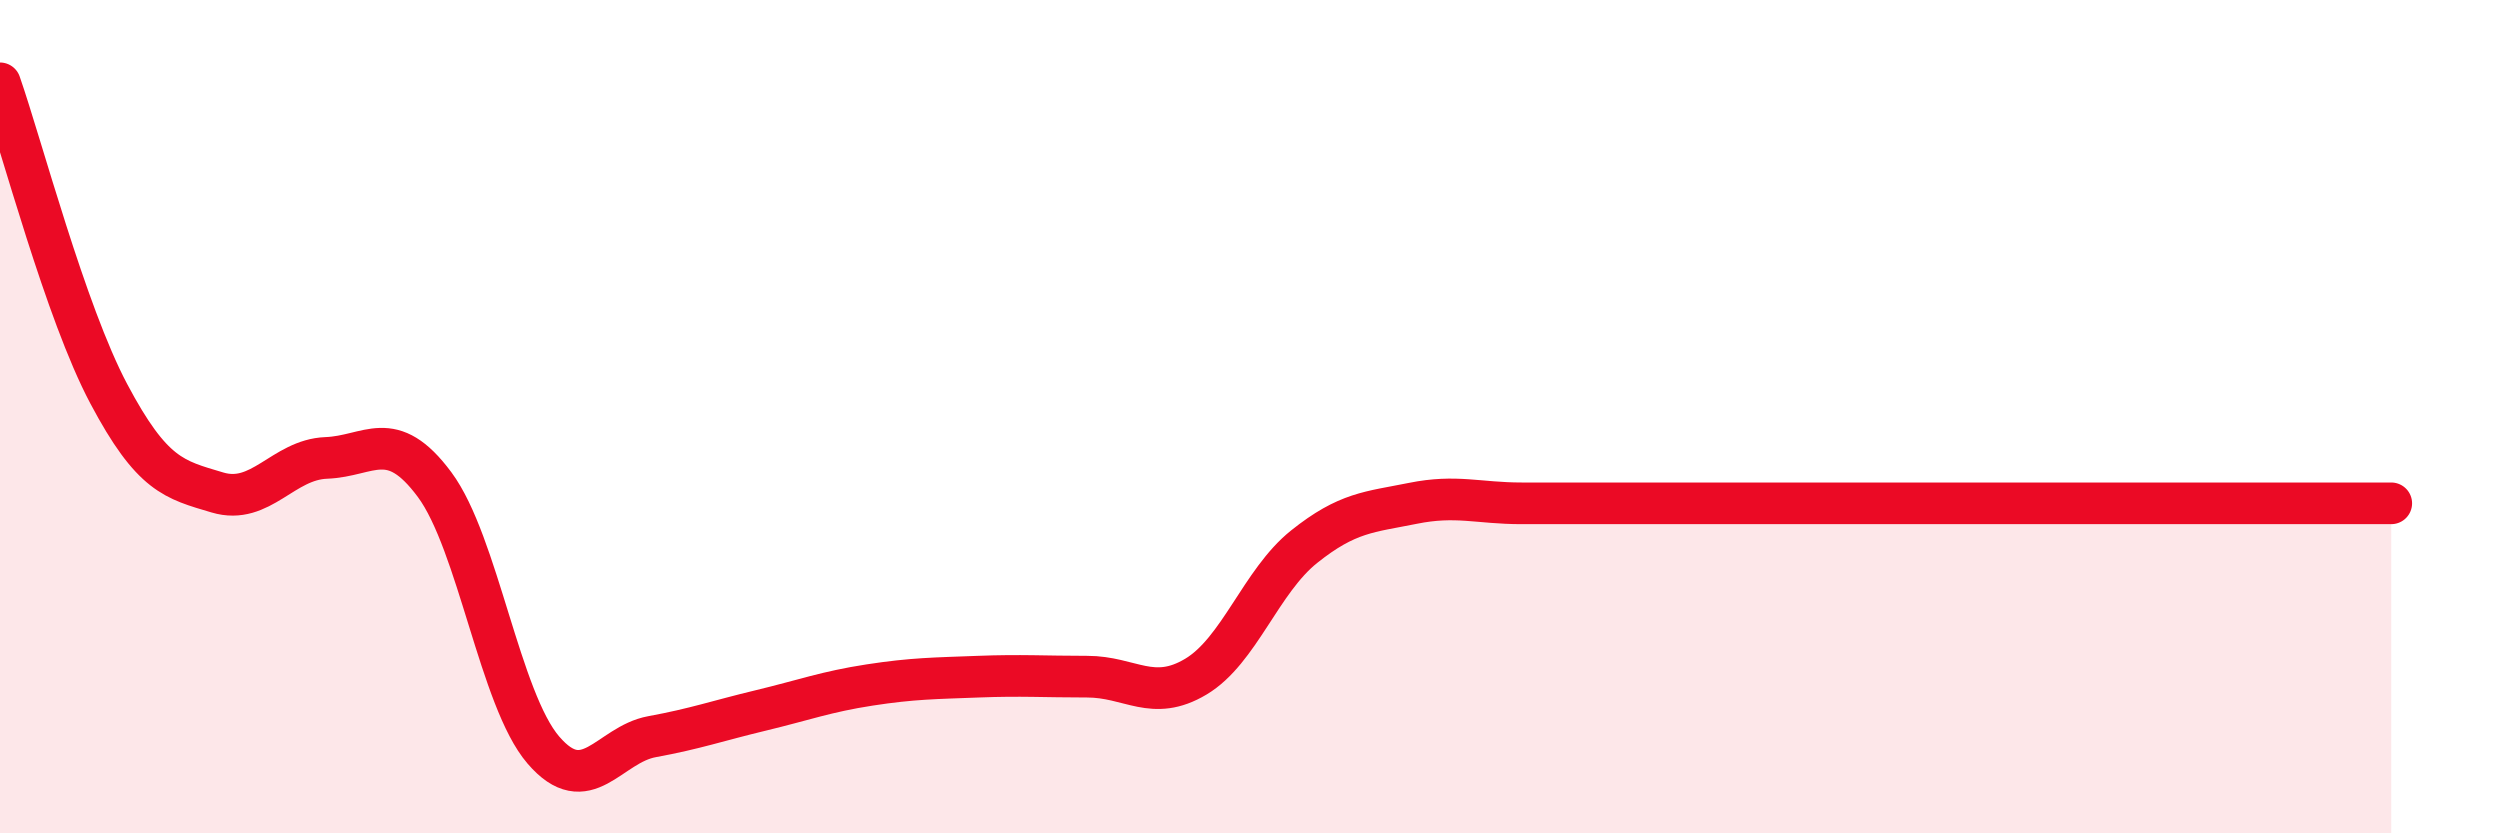
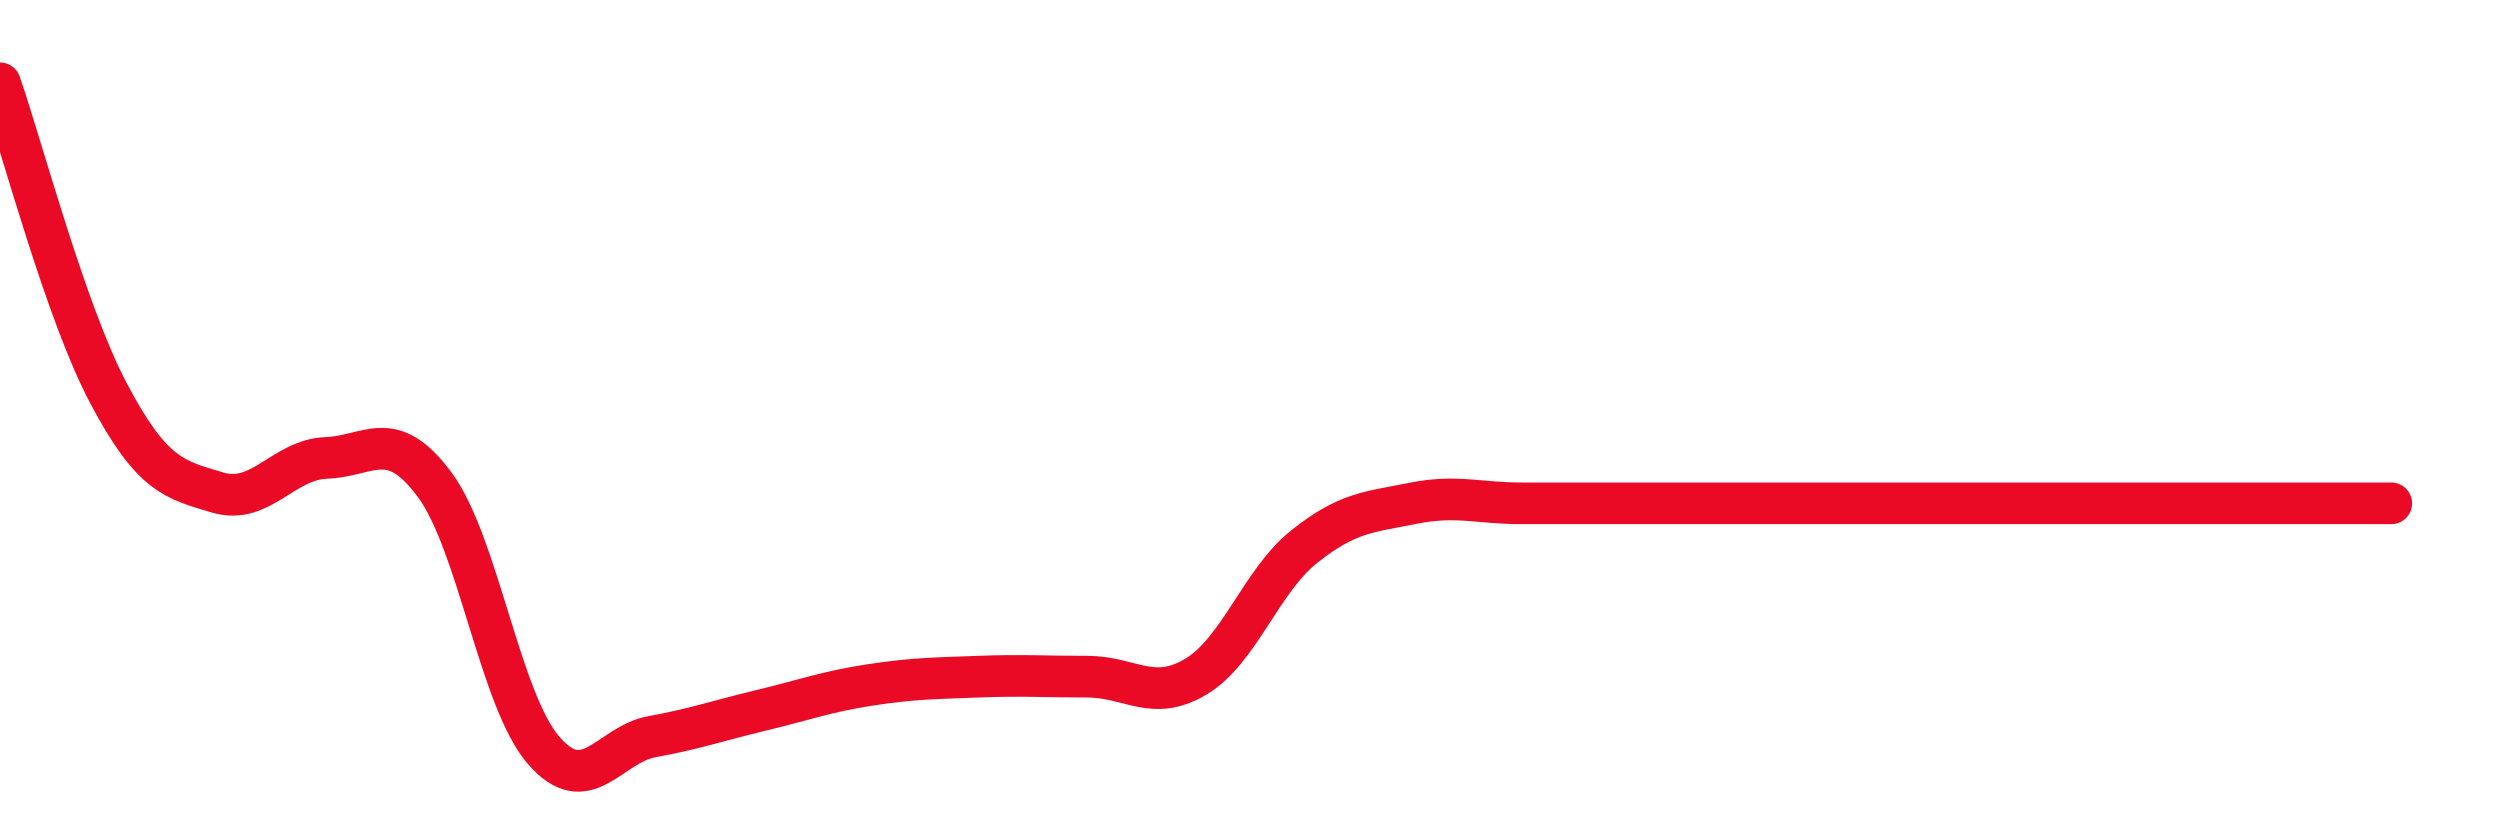
<svg xmlns="http://www.w3.org/2000/svg" width="60" height="20" viewBox="0 0 60 20">
-   <path d="M 0,2 C 0.52,3.49 1.57,7.49 2.61,9.45 C 3.65,11.41 4.18,11.51 5.22,11.82 C 6.26,12.13 6.79,11.03 7.83,10.99 C 8.87,10.95 9.39,10.23 10.43,11.63 C 11.47,13.03 12,16.79 13.04,18 C 14.08,19.21 14.61,17.87 15.65,17.68 C 16.69,17.49 17.22,17.3 18.26,17.05 C 19.3,16.8 19.83,16.6 20.87,16.44 C 21.91,16.28 22.44,16.28 23.48,16.24 C 24.52,16.2 25.05,16.24 26.09,16.24 C 27.13,16.24 27.66,16.86 28.7,16.24 C 29.74,15.62 30.26,13.95 31.3,13.12 C 32.34,12.29 32.87,12.29 33.91,12.08 C 34.95,11.87 35.48,12.08 36.52,12.08 C 37.56,12.08 38.09,12.08 39.13,12.08 C 40.17,12.08 40.7,12.08 41.74,12.08 C 42.78,12.08 43.31,12.08 44.35,12.08 C 45.39,12.08 45.92,12.08 46.96,12.08 C 48,12.08 48.53,12.08 49.57,12.08 C 50.61,12.08 51.13,12.08 52.17,12.08 C 53.21,12.08 53.74,12.08 54.78,12.08 C 55.82,12.08 56.87,12.08 57.39,12.08L57.39 20L0 20Z" fill="#EB0A25" opacity="0.1" stroke-linecap="round" stroke-linejoin="round" />
  <path d="M 0,2 C 0.52,3.49 1.57,7.49 2.61,9.45 C 3.65,11.41 4.18,11.51 5.22,11.82 C 6.26,12.13 6.79,11.03 7.83,10.99 C 8.87,10.95 9.39,10.23 10.43,11.63 C 11.47,13.03 12,16.79 13.04,18 C 14.08,19.21 14.61,17.87 15.65,17.68 C 16.69,17.49 17.22,17.3 18.26,17.05 C 19.3,16.8 19.83,16.6 20.87,16.44 C 21.91,16.28 22.44,16.28 23.48,16.24 C 24.52,16.2 25.05,16.24 26.09,16.24 C 27.13,16.24 27.66,16.86 28.7,16.24 C 29.74,15.62 30.26,13.95 31.3,13.12 C 32.34,12.29 32.87,12.29 33.91,12.08 C 34.95,11.87 35.48,12.08 36.52,12.08 C 37.56,12.08 38.09,12.08 39.13,12.08 C 40.17,12.08 40.7,12.08 41.74,12.08 C 42.78,12.08 43.31,12.08 44.35,12.08 C 45.39,12.08 45.92,12.08 46.96,12.08 C 48,12.08 48.53,12.08 49.57,12.08 C 50.61,12.08 51.13,12.08 52.17,12.08 C 53.21,12.08 53.74,12.08 54.78,12.08 C 55.82,12.08 56.87,12.08 57.39,12.08" stroke="#EB0A25" stroke-width="1" fill="none" stroke-linecap="round" stroke-linejoin="round" />
</svg>